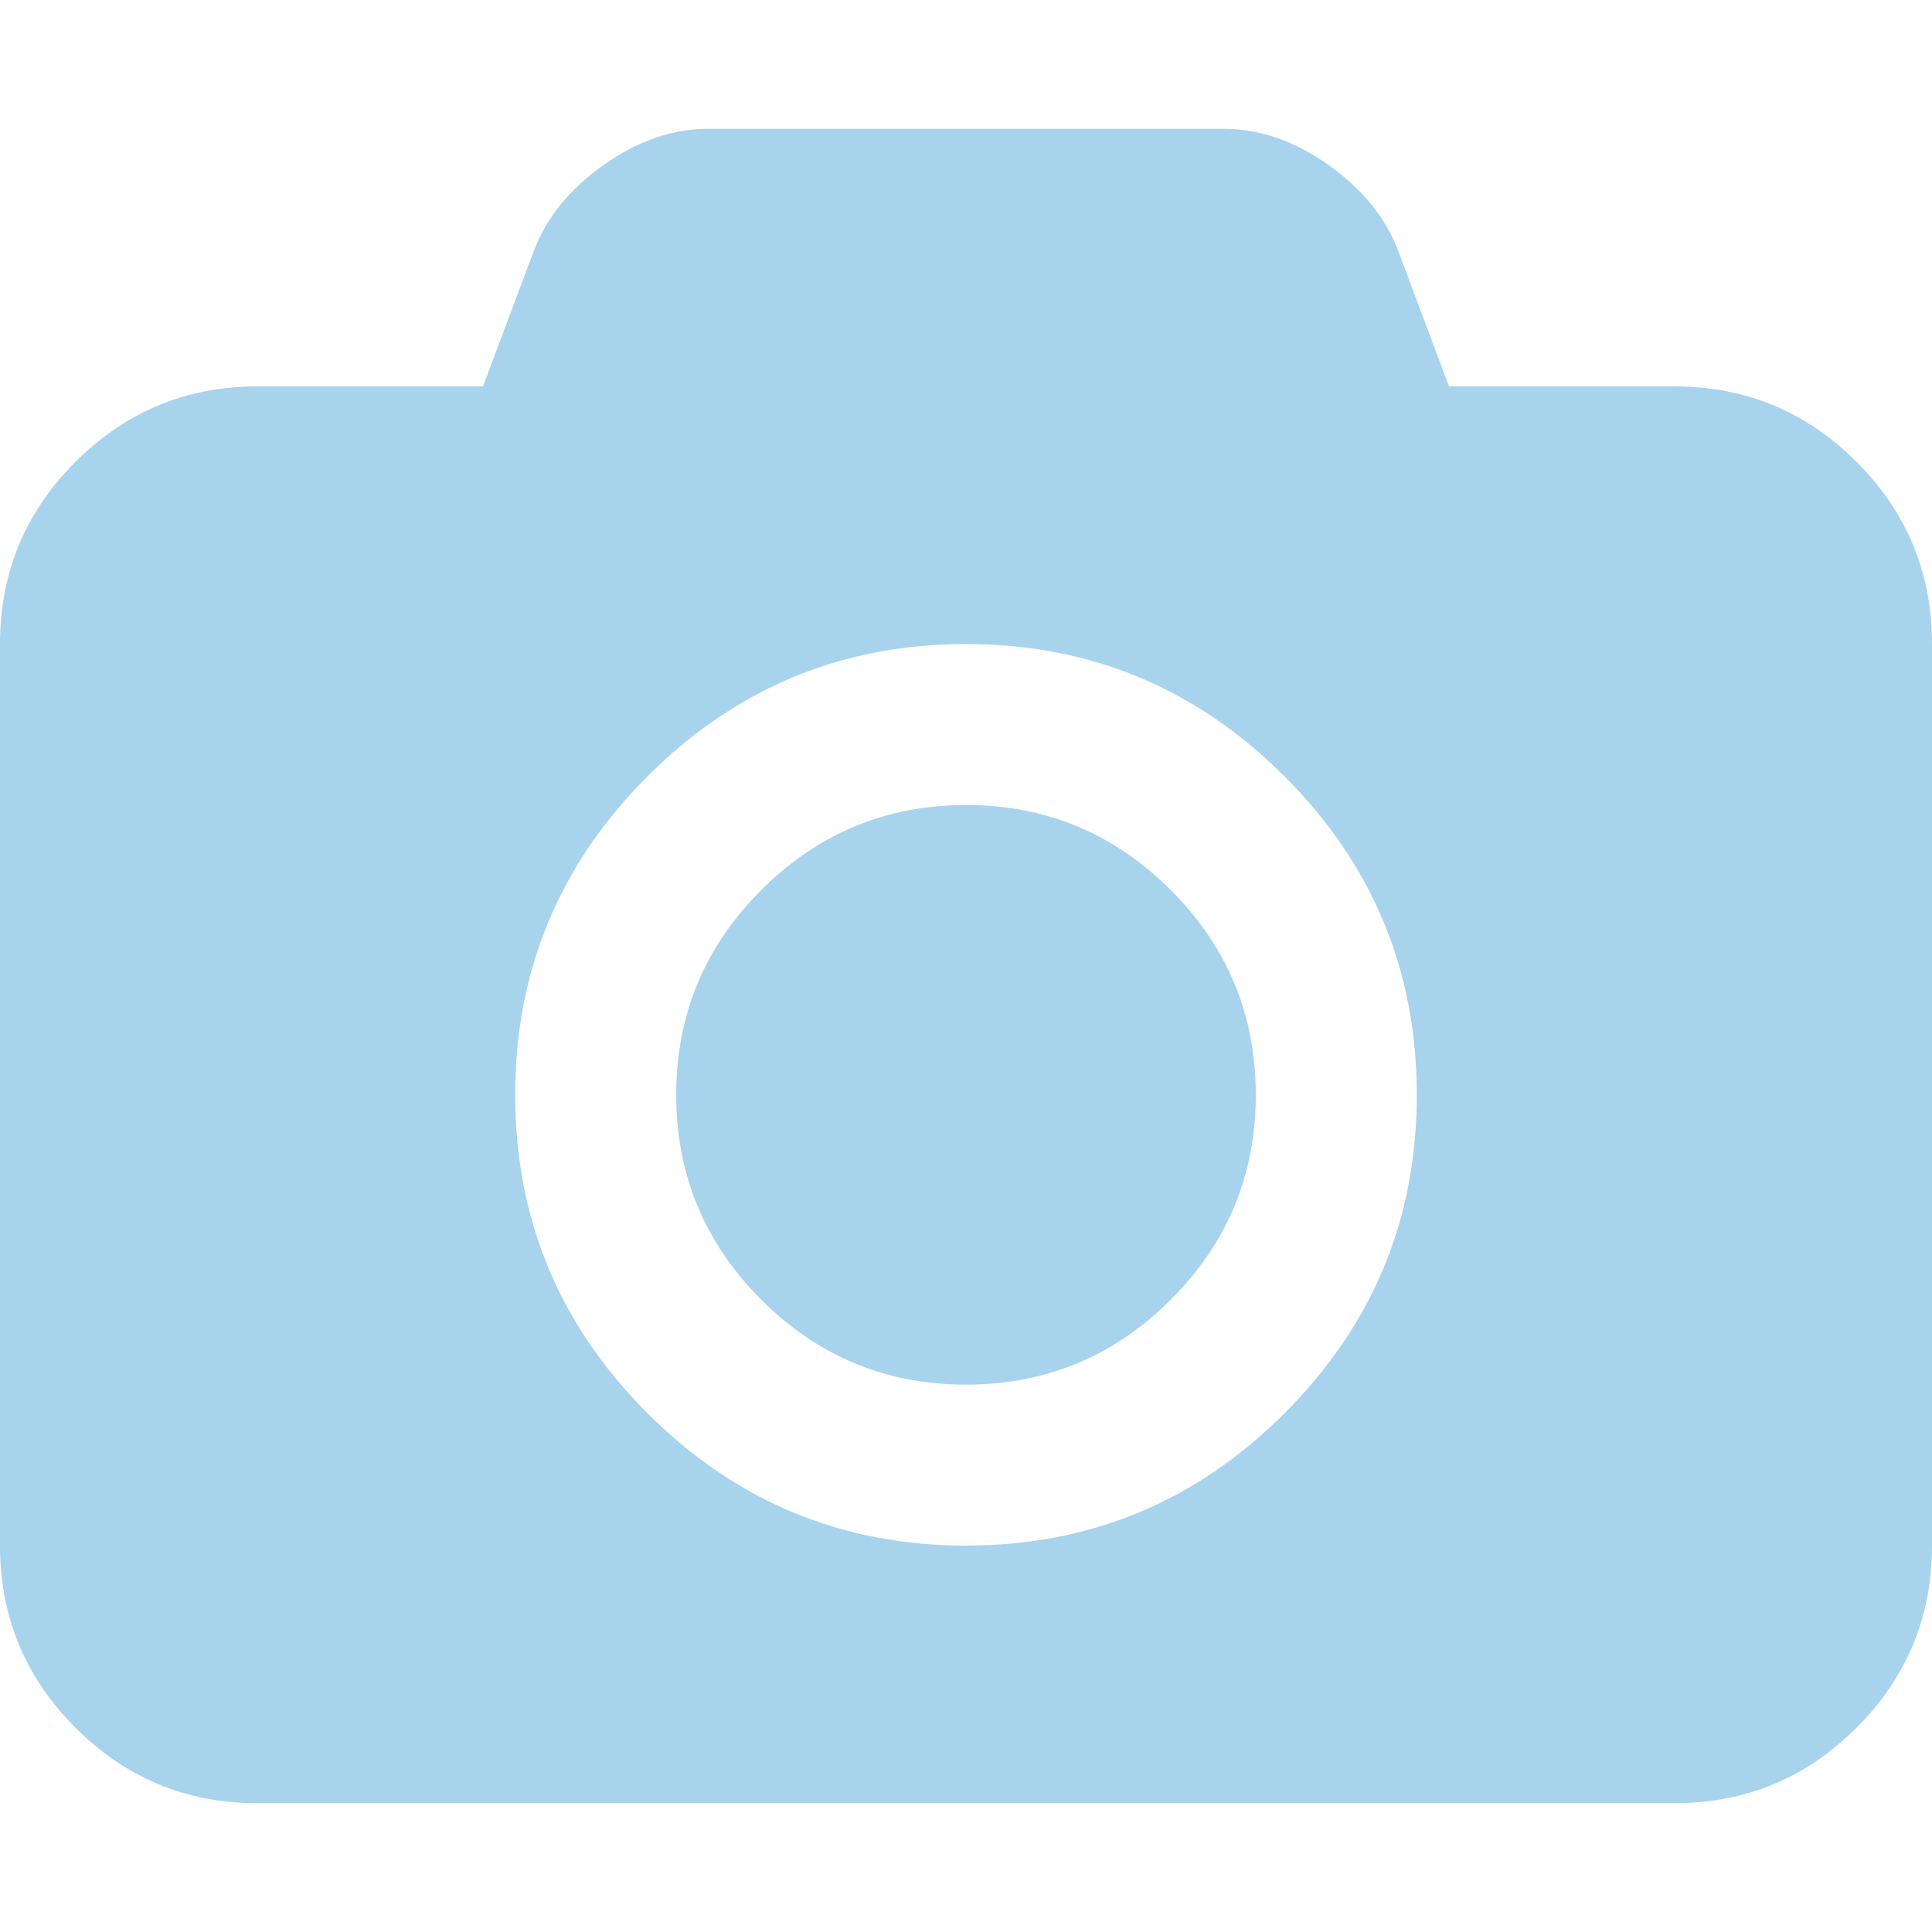
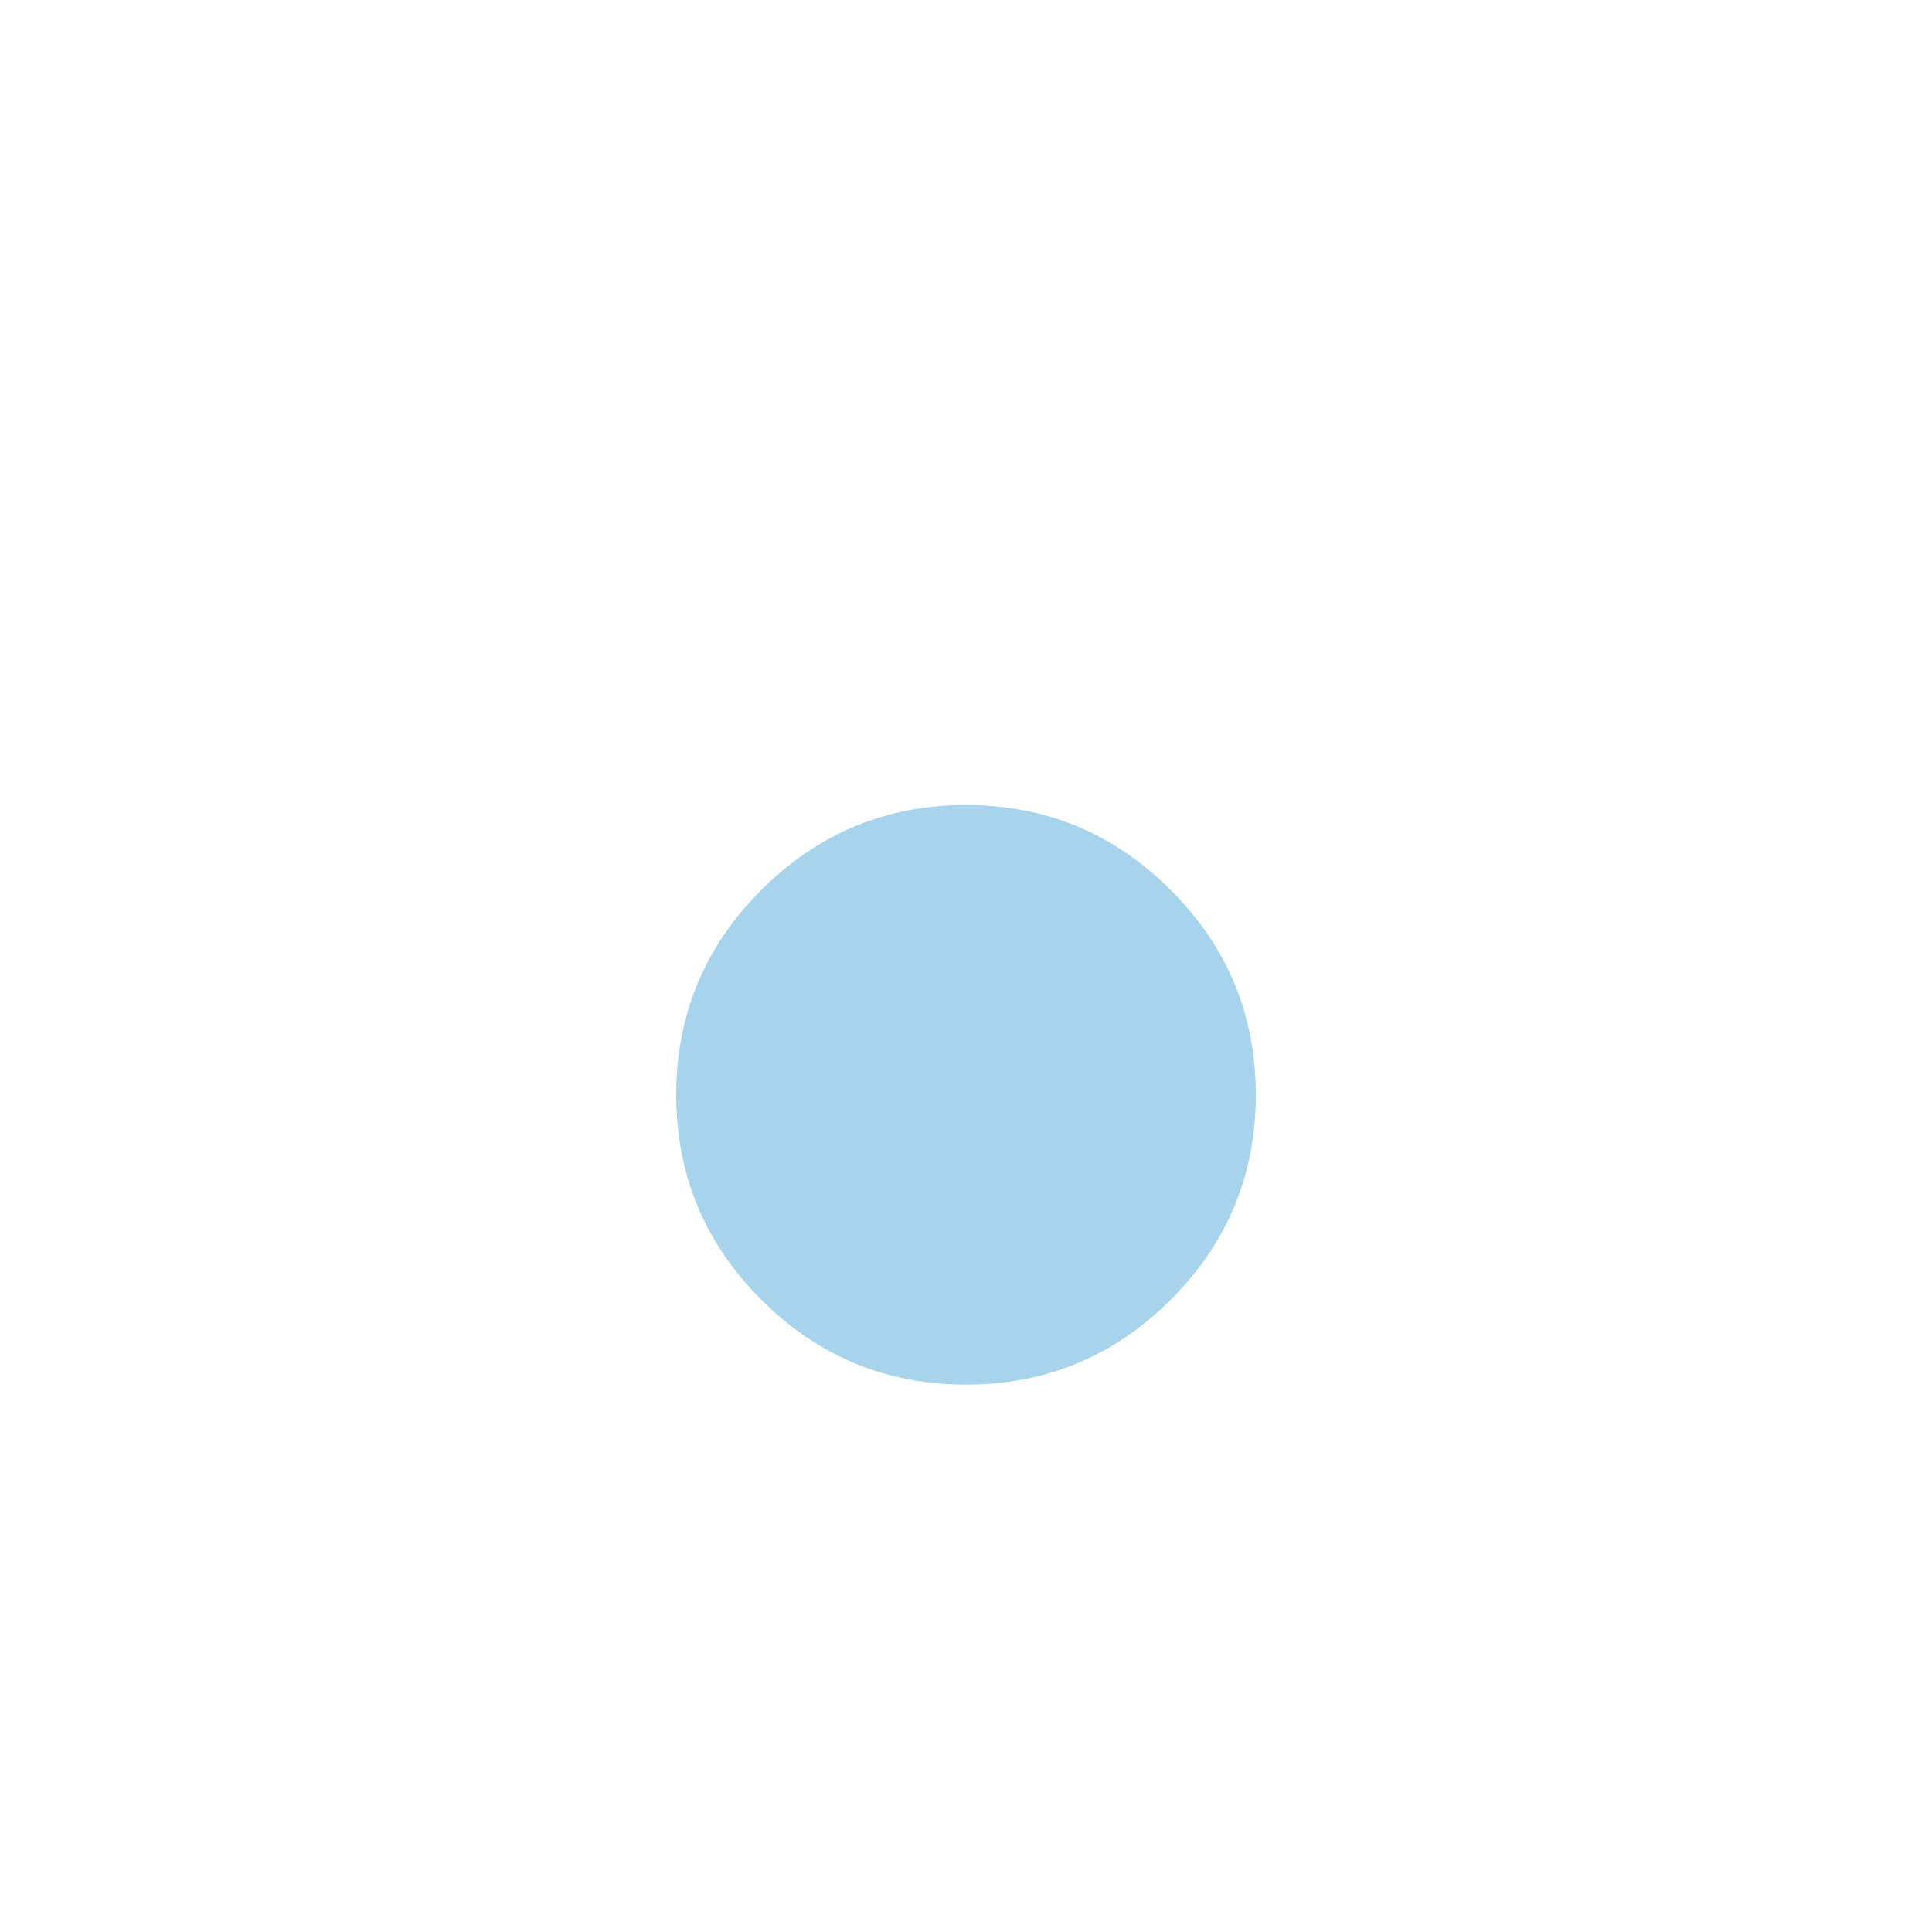
<svg xmlns="http://www.w3.org/2000/svg" width="35" height="35" viewBox="0 0 35 35" fill="none">
-   <path d="M33.633 8.367C32.722 7.456 31.622 7 30.334 7H26.25L25.321 4.521C25.09 3.925 24.668 3.412 24.054 2.98C23.44 2.549 22.811 2.333 22.167 2.333H12.834C12.189 2.333 11.56 2.549 10.947 2.98C10.333 3.412 9.911 3.925 9.68 4.521L8.75 7H4.667C3.378 7 2.279 7.456 1.367 8.367C0.456 9.279 0 10.378 0 11.667V28C0 29.288 0.456 30.388 1.367 31.299C2.279 32.211 3.378 32.667 4.667 32.667H30.333C31.622 32.667 32.721 32.211 33.633 31.299C34.544 30.388 35 29.288 35 28V11.667C35 10.378 34.544 9.279 33.633 8.367ZM23.27 25.603C21.672 27.201 19.749 28 17.5 28C15.252 28 13.329 27.201 11.73 25.603C10.132 24.005 9.333 22.082 9.333 19.834C9.333 17.585 10.133 15.662 11.73 14.064C13.329 12.466 15.252 11.667 17.5 11.667C19.748 11.667 21.672 12.466 23.27 14.064C24.868 15.662 25.667 17.585 25.667 19.834C25.667 22.082 24.868 24.005 23.27 25.603Z" fill="#A7D3ED" />
  <path d="M17.5 14.584C16.054 14.584 14.817 15.098 13.79 16.125C12.764 17.151 12.25 18.388 12.25 19.834C12.25 21.28 12.764 22.517 13.79 23.544C14.817 24.571 16.054 25.084 17.5 25.084C18.946 25.084 20.183 24.571 21.21 23.544C22.237 22.517 22.75 21.28 22.75 19.834C22.75 18.388 22.237 17.152 21.21 16.125C20.183 15.098 18.946 14.584 17.5 14.584Z" fill="#A7D3ED" />
</svg>